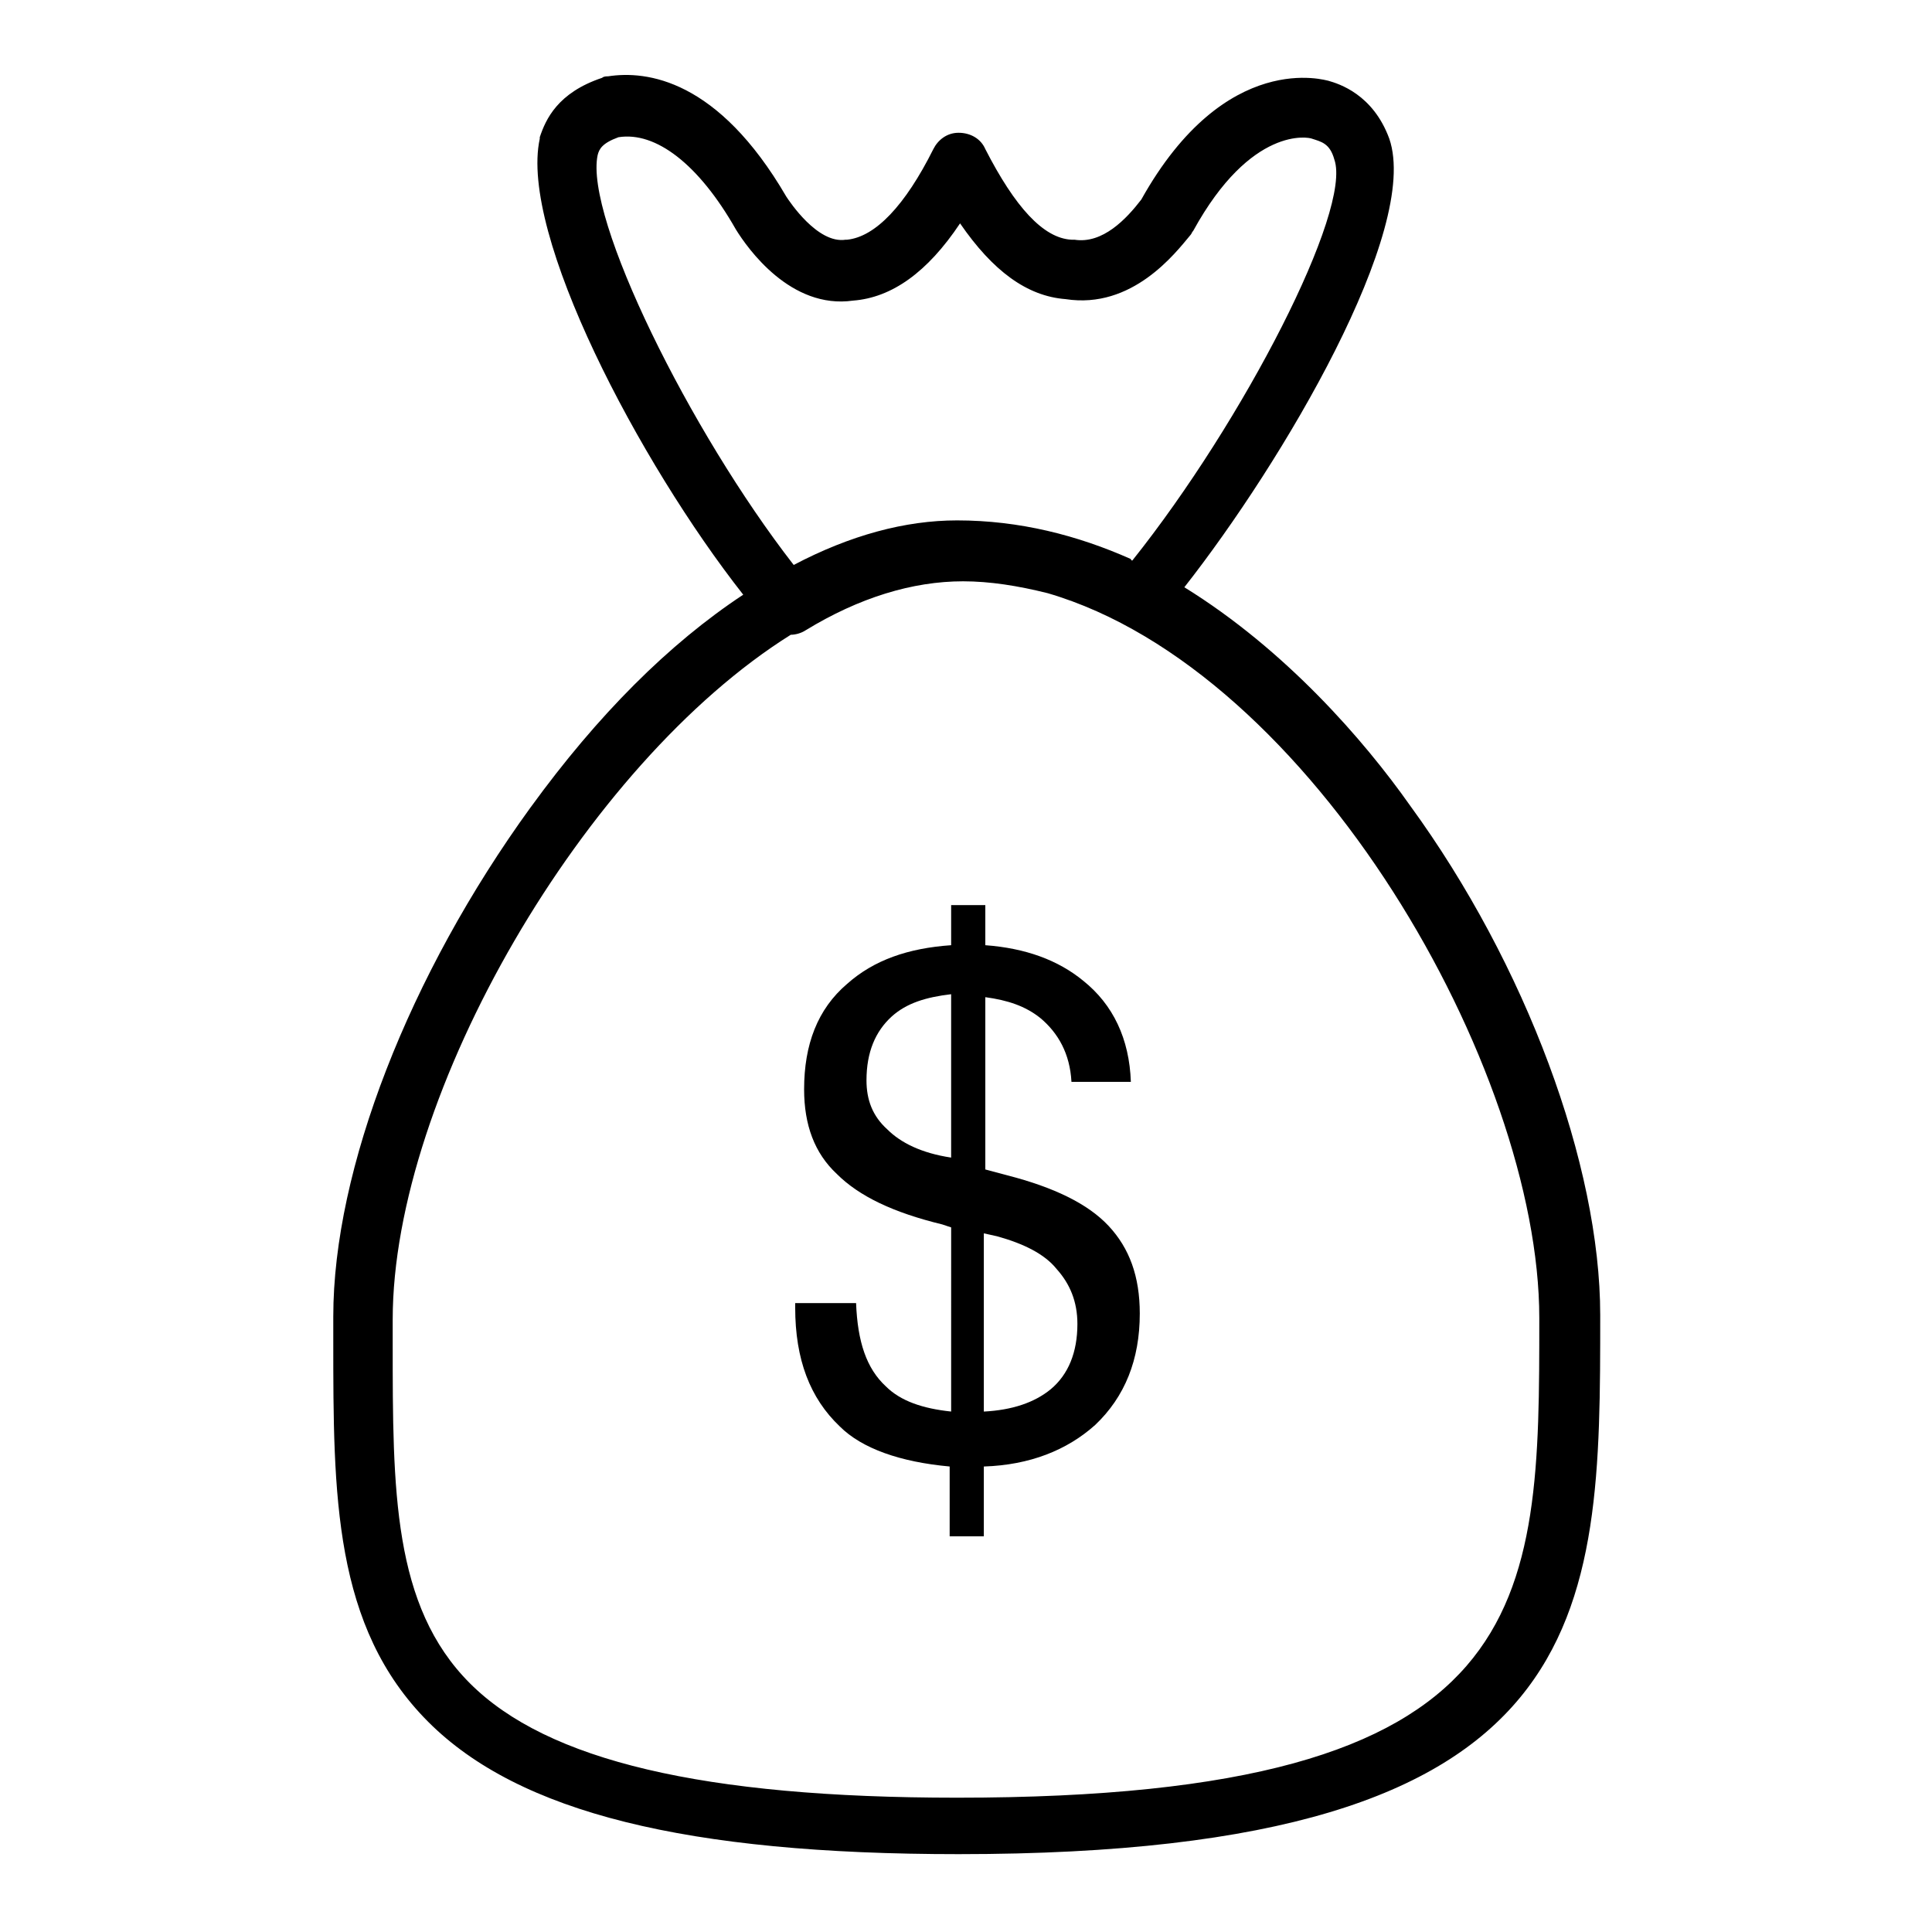
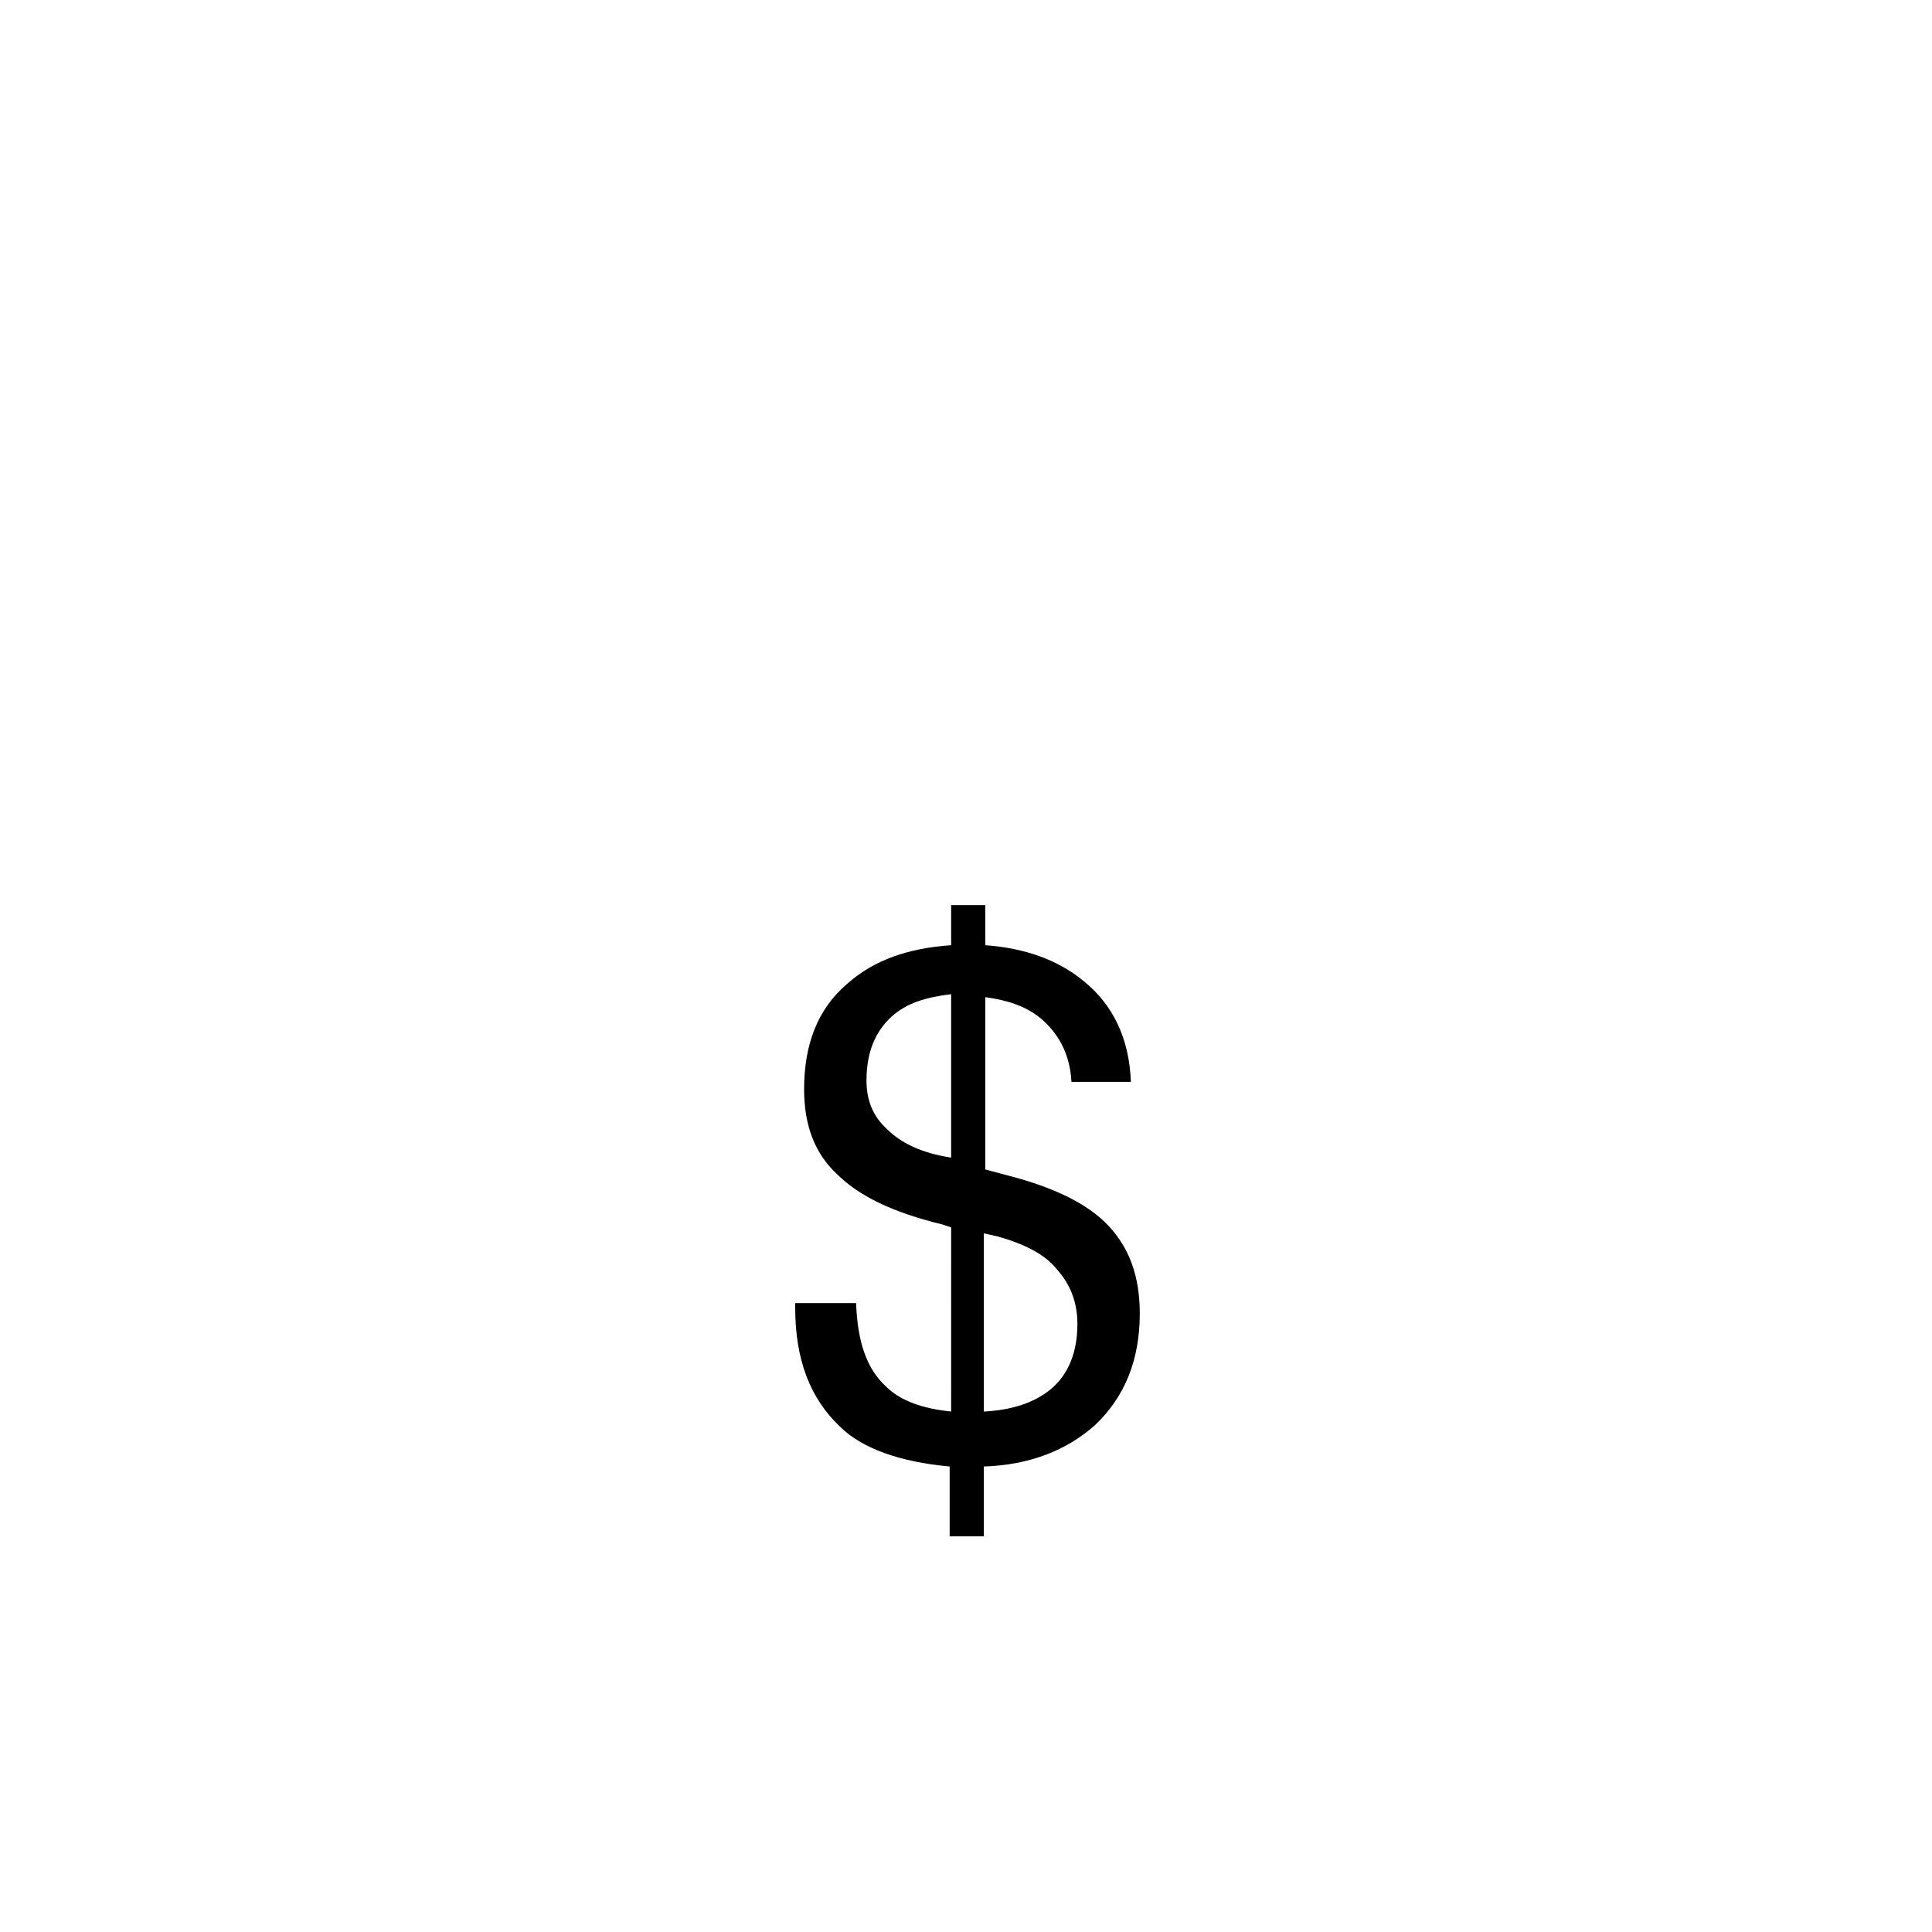
<svg xmlns="http://www.w3.org/2000/svg" fill="#000000" width="800px" height="800px" version="1.1" viewBox="144 144 512 512">
  <g>
-     <path d="m284.67 357.88c-32.273 44.477-52.348 96.039-52.348 135v6.297c0 40.934 0 75.965 25.191 101.16 24.008 24.008 68.488 35.031 140.52 35.031 170.04 0 170.04-62.977 170.04-142.88 0-39.754-19.68-92.891-50.383-135-12.203-17.32-33.062-41.328-59.828-57.859 25.977-33.062 62.582-94.859 54.316-118.87-4.328-11.809-13.383-14.562-16.137-15.352-0.395 0-27.16-8.66-49.594 31.488-3.938 5.117-10.234 11.809-17.711 10.629h-0.789c-7.477-0.395-14.957-8.66-22.828-24.008-1.18-2.754-3.938-4.328-7.086-4.328-3.144-0.004-5.508 1.965-6.688 4.328-7.477 14.957-15.352 23.223-22.828 24.008h-0.395c-7.477 1.18-14.957-10.234-15.742-11.414-18.105-31.094-37-33.457-47.23-31.883-0.395 0-1.18 0-1.574 0.395-11.809 3.938-14.957 11.02-16.531 15.742v0.395c-5.516 25.191 26.367 85.805 53.918 120.84-19.68 12.988-38.57 31.883-56.285 56.285zm17.715-172.79c0.395-1.574 1.18-3.148 5.512-4.723 9.84-1.574 21.254 7.086 31.094 24.402 3.148 5.117 14.562 21.254 31.094 18.895 10.234-0.789 19.68-7.477 28.34-20.469 8.66 12.594 17.711 19.285 27.945 20.074 17.711 2.754 29.125-12.203 33.062-16.926 0.395-0.395 0.395-0.789 0.789-1.18 15.352-27.945 30.699-24.797 31.488-24.402 2.363 0.789 4.723 1.18 5.902 5.512 4.723 13.383-24.008 69.273-53.531 106.27 0 0-0.395 0-0.395-0.395-14.168-6.301-29.52-10.238-46.051-10.238-13.777 0-28.34 3.938-43.297 11.809-27.551-35.426-55.496-92.102-51.953-108.63zm51.168 127.13c1.18 0 2.754-0.395 3.938-1.18 14.168-8.66 28.34-12.988 41.723-12.988 7.086 0 14.562 1.18 22.434 3.148 70.062 20.469 130.28 125.95 130.28 192.08 0 76.359 0 127.13-154.29 127.13-67.305 0-108.63-9.84-129.1-30.309s-20.469-51.168-20.469-90.133v-6.297c0.004-59.832 50.777-147.21 105.49-181.45z" />
    <path d="m395.67 532.64v18.5h9.055v-18.5c12.203-0.395 22.043-4.328 29.52-11.02 7.871-7.477 11.809-17.32 11.809-29.52 0-9.84-2.754-17.32-8.266-23.223-5.512-5.902-14.562-10.234-26.766-13.383l-5.902-1.574v-45.656c5.902 0.789 10.629 2.363 14.562 5.512 4.723 3.938 7.871 9.445 8.266 16.926h15.742c-0.395-11.414-4.723-20.469-12.594-26.766-6.691-5.512-15.352-8.66-25.977-9.445v-10.629h-9.055v10.629c-11.414 0.789-20.469 3.938-27.551 10.234-7.871 6.691-11.414 16.137-11.414 27.945 0 9.445 2.754 16.926 8.66 22.434 5.902 5.902 14.957 10.234 27.945 13.383l2.363 0.789-0.004 48.801c-7.477-0.789-13.383-2.754-17.32-6.691-5.117-4.723-7.477-11.809-7.871-22.043h-16.137v1.184c0 13.777 3.938 24.008 11.809 31.488 5.902 5.902 16.137 9.445 29.125 10.625zm9.055-61.793 3.543 0.789c7.086 1.969 12.594 4.723 15.742 8.66 3.543 3.938 5.512 8.66 5.512 14.562 0 7.477-2.363 13.383-7.086 17.32-4.328 3.543-10.234 5.512-17.711 5.902zm-25.586-27.555c-3.938-3.543-5.512-7.871-5.512-12.988 0-7.477 2.363-12.988 6.691-16.926 3.938-3.543 9.055-5.117 15.742-5.902v43.297c-7.867-1.18-13.379-3.938-16.922-7.481z" />
  </g>
</svg>